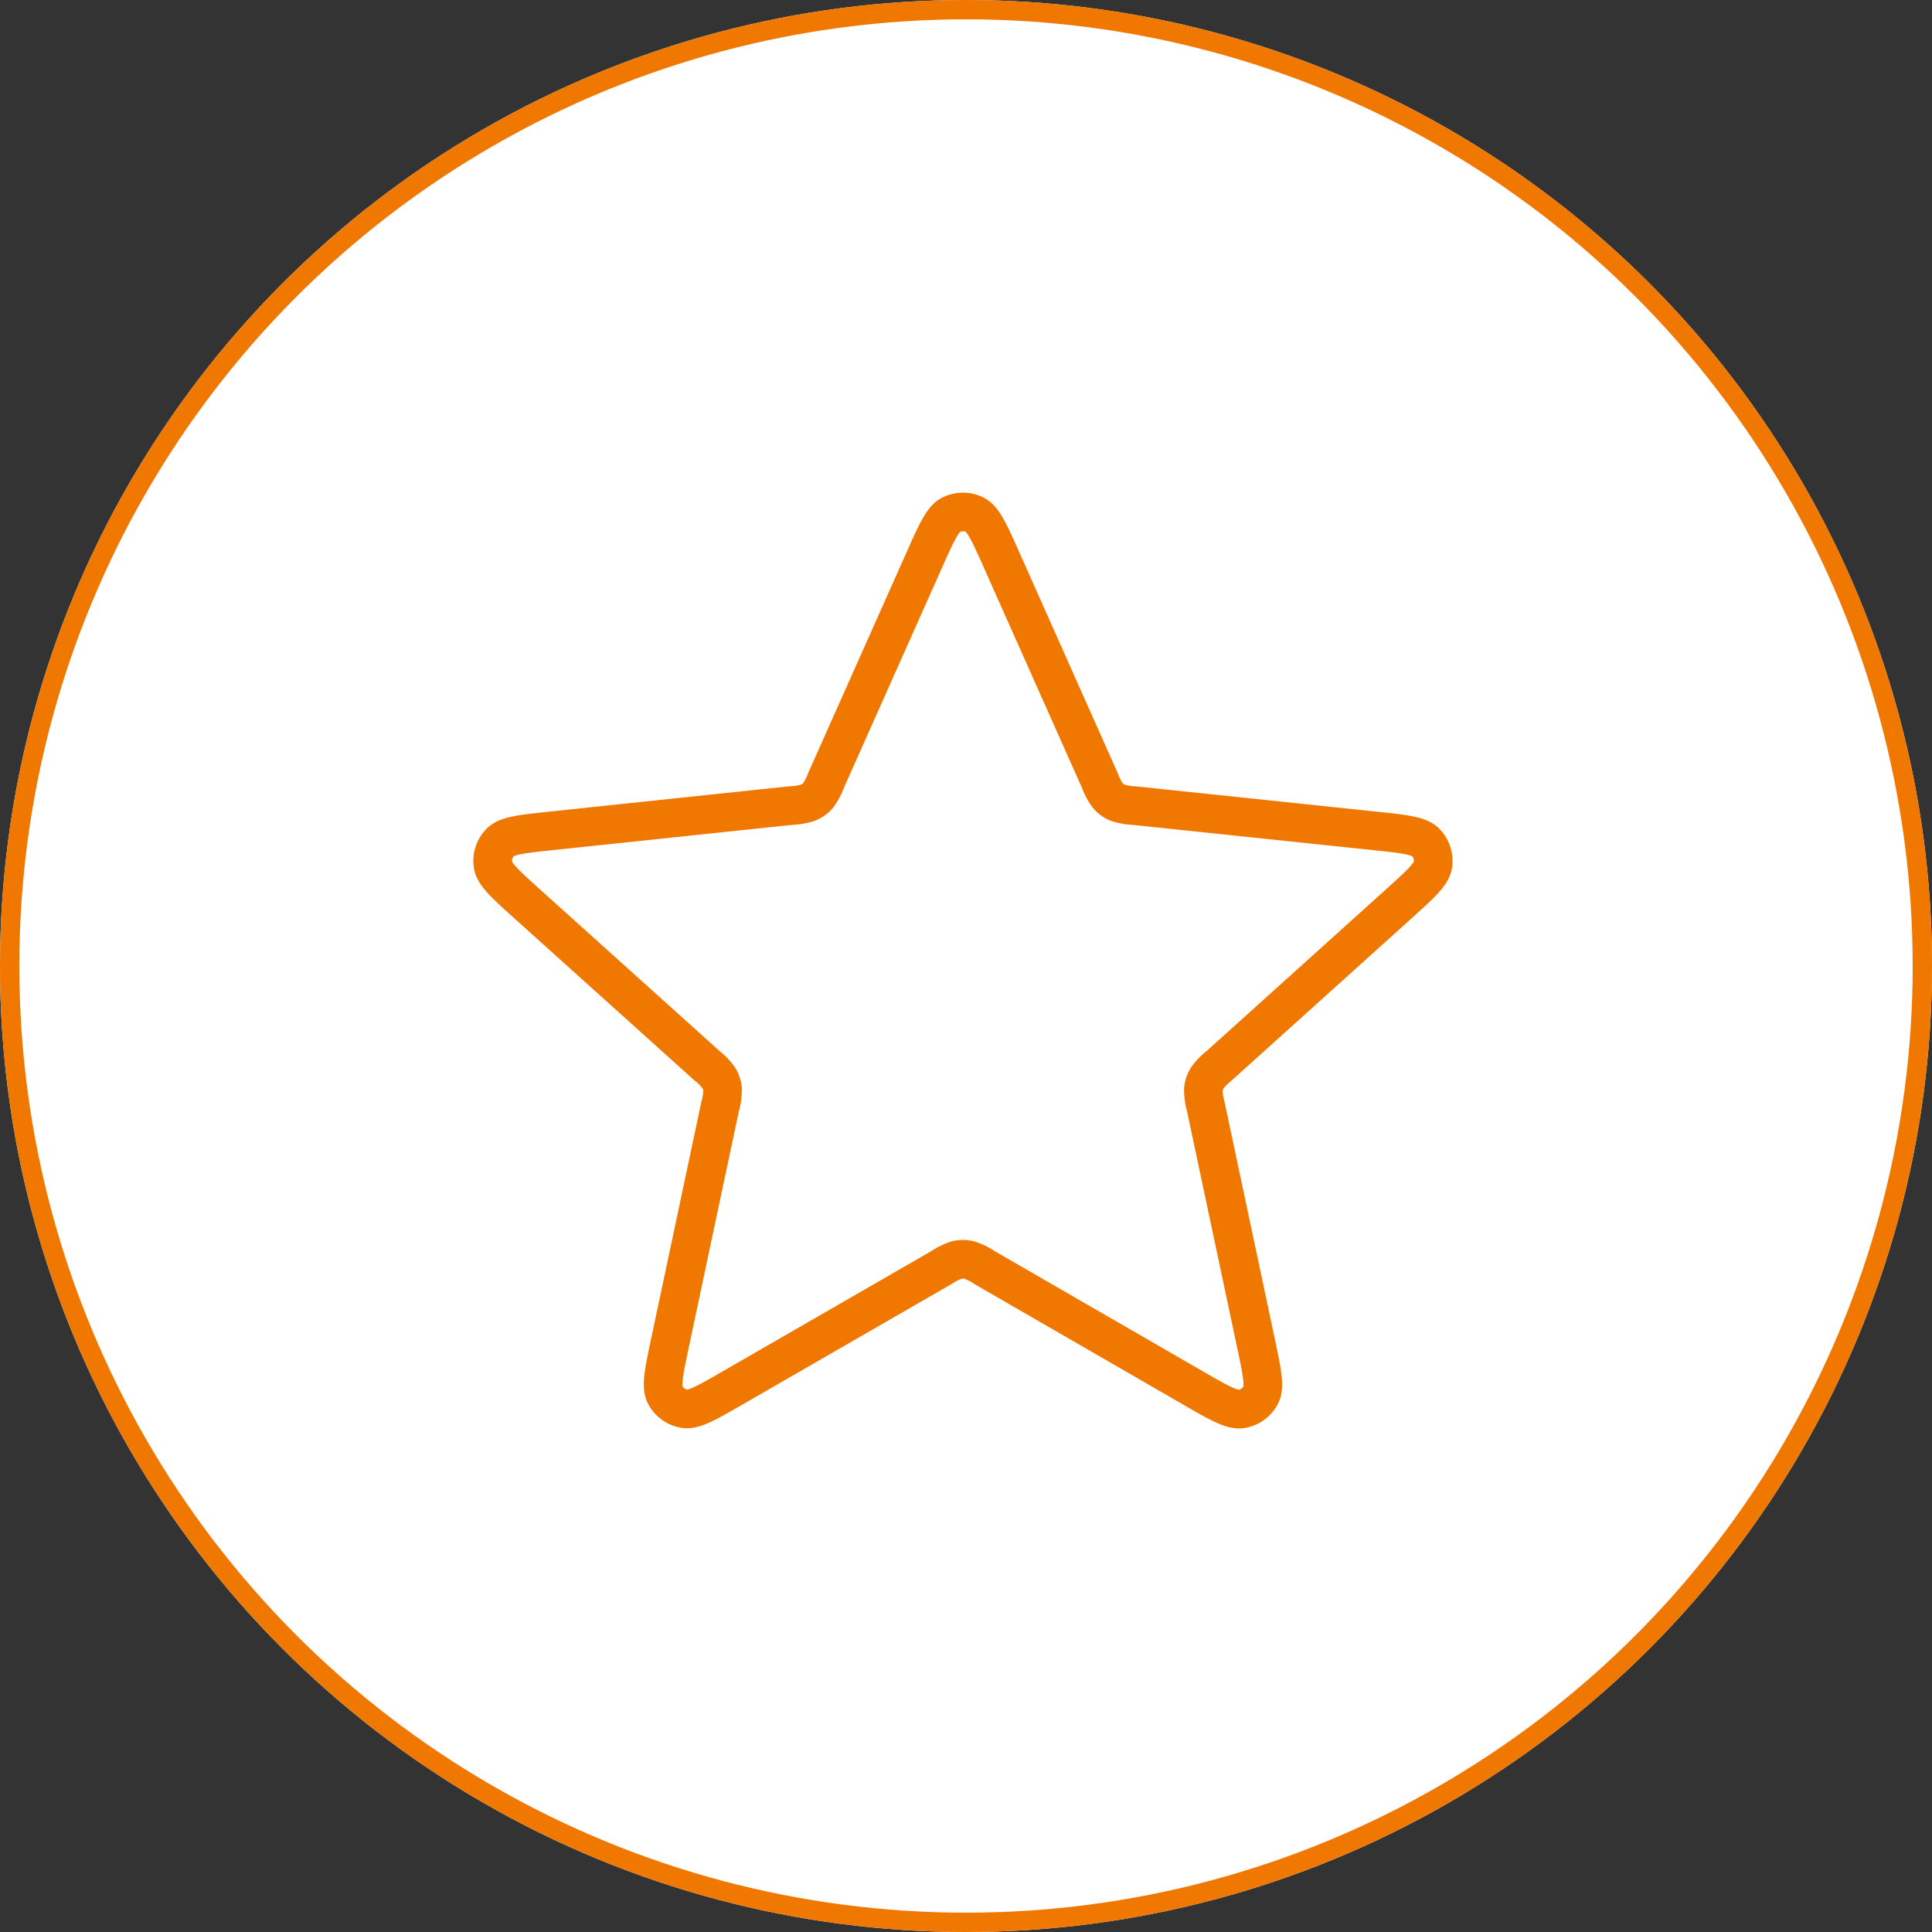
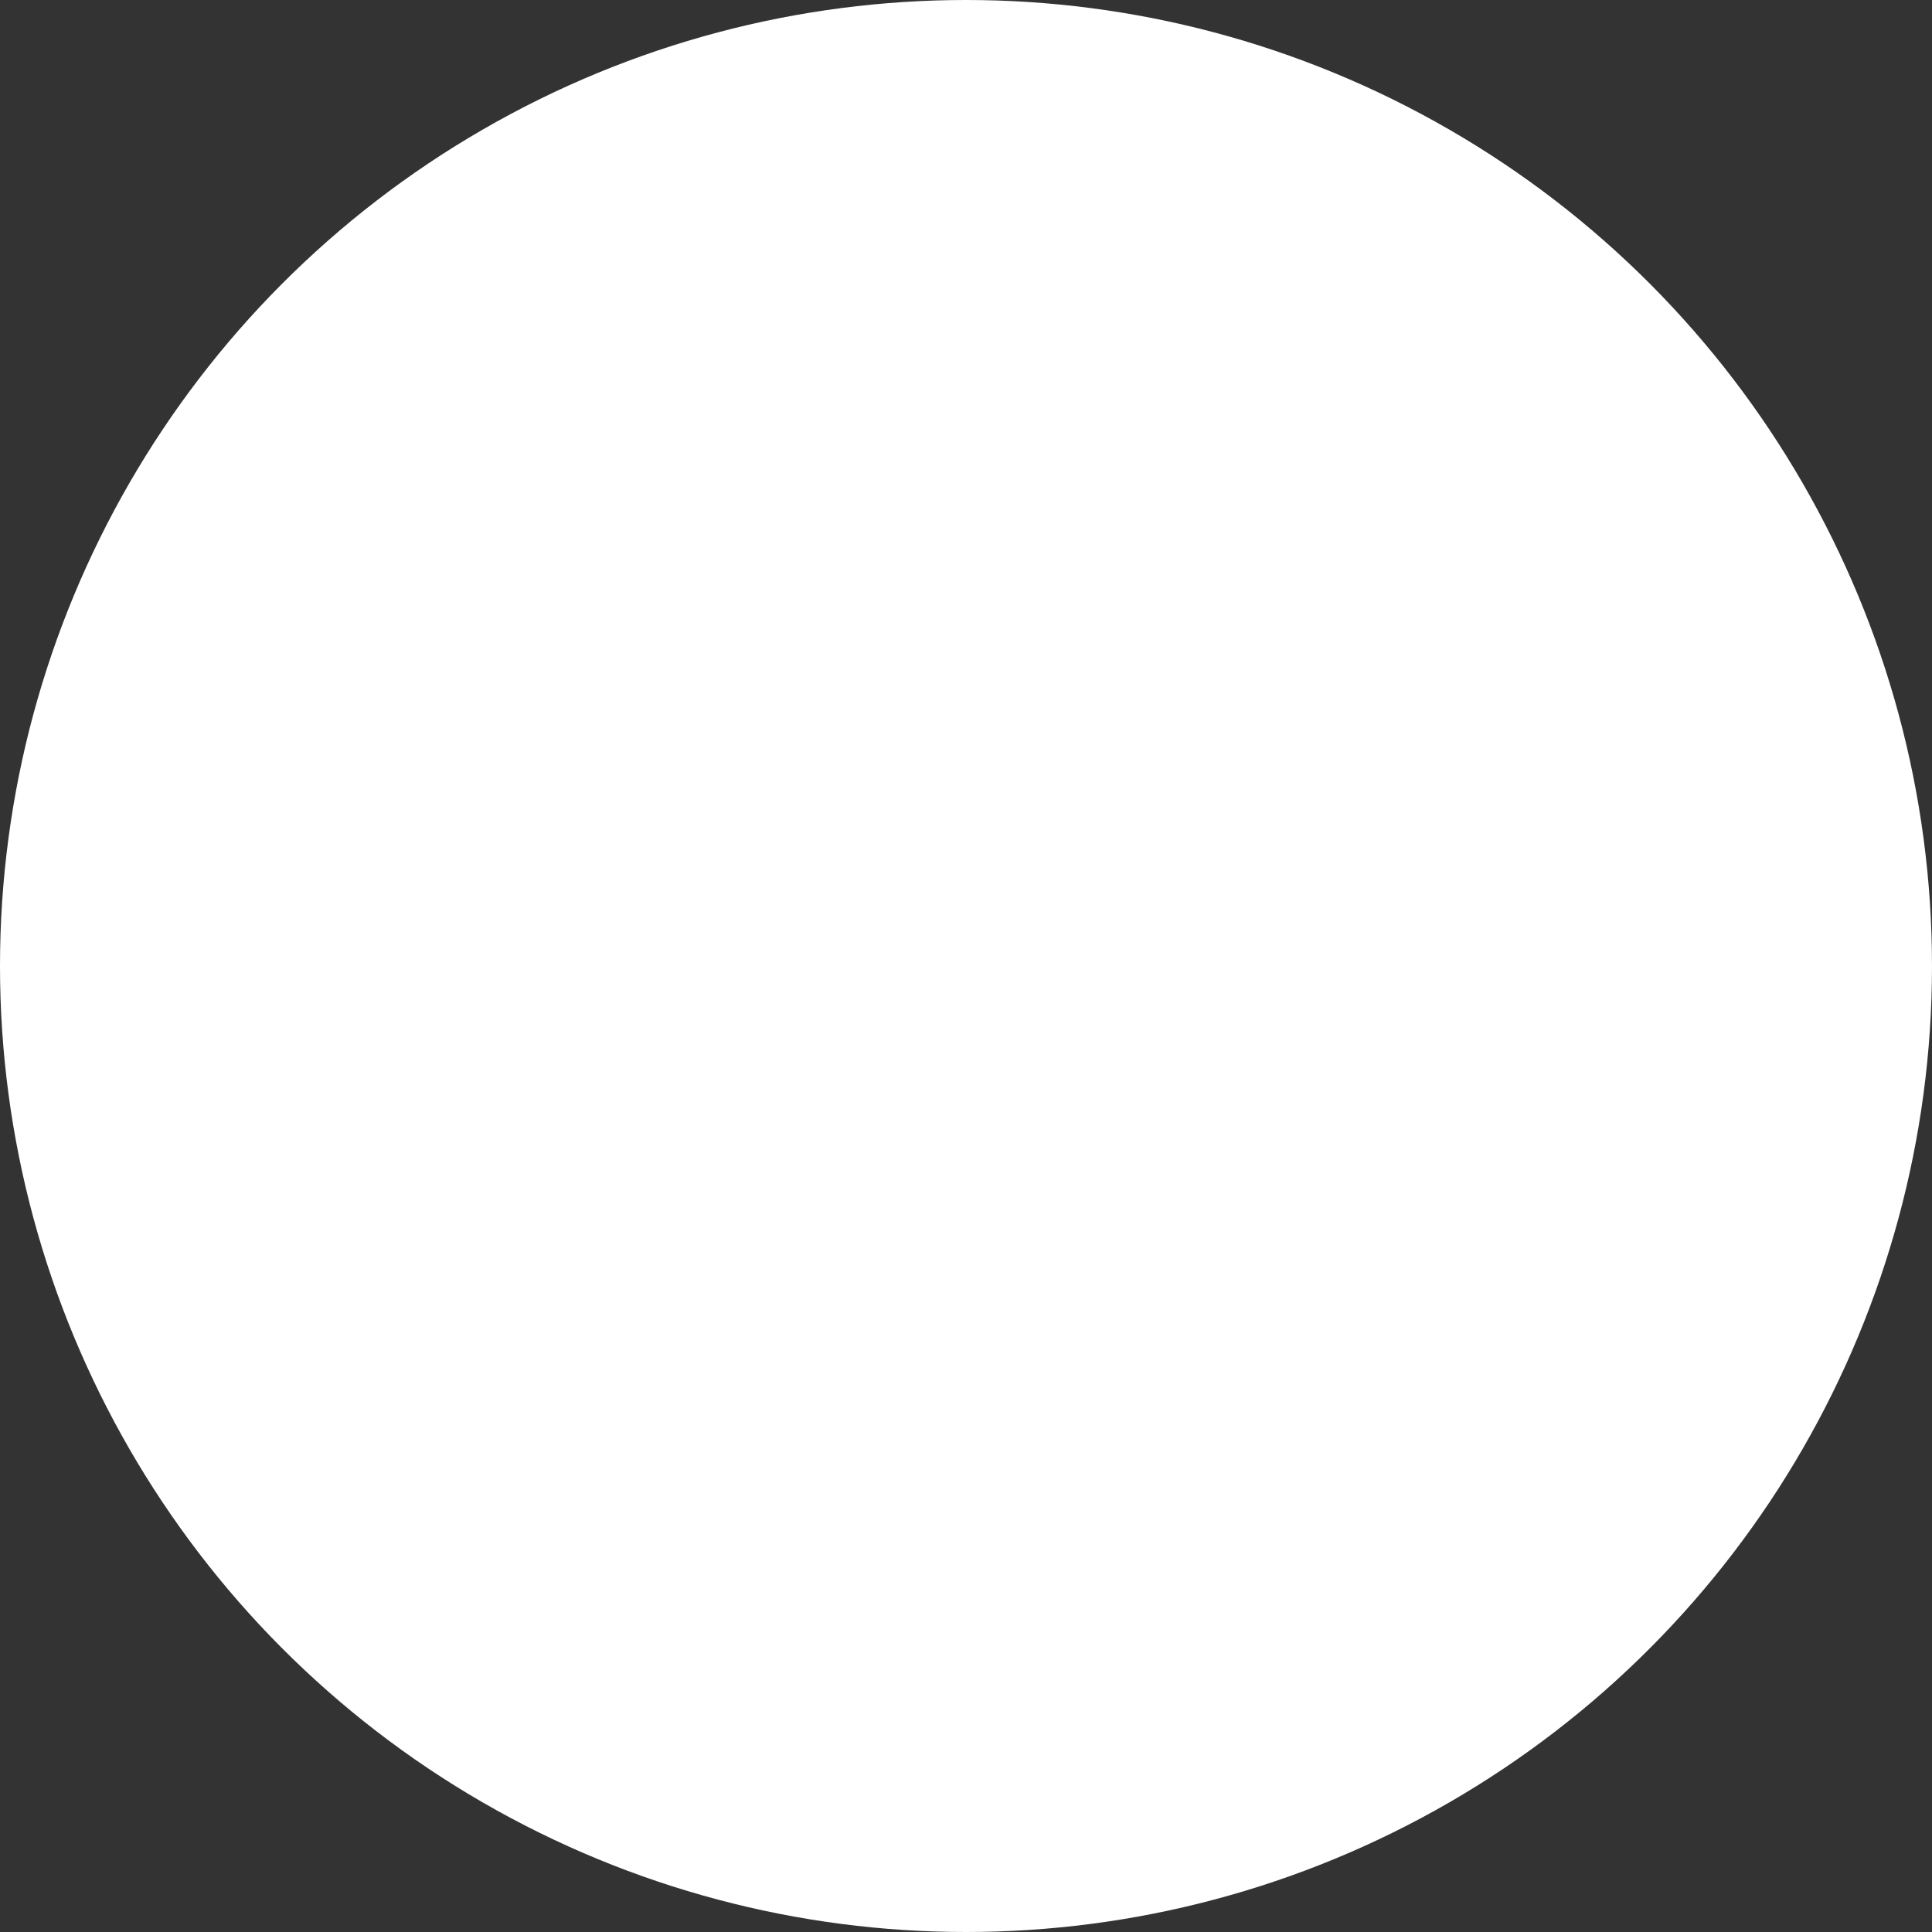
<svg xmlns="http://www.w3.org/2000/svg" width="100" height="100" viewBox="0 0 100 100">
  <rect x="0" y="0" width="100" height="100" fill="#333333" stroke="none" />
  <g id="Group_5531" data-name="Group 5531" transform="translate(-210 -43)">
    <g id="Ellipse_34" data-name="Ellipse 34" transform="translate(210 43)" fill="#fff" stroke="#f07700" stroke-width="1">
      <circle cx="50" cy="50" r="50" stroke="none" />
-       <circle cx="50" cy="50" r="49.5" fill="none" />
    </g>
-     <path id="star-svgrepo-com" d="M25.487,6.008c.637-1.43.956-2.145,1.4-2.365a1.376,1.376,0,0,1,1.223,0c.444.22.763.935,1.4,2.365L34.586,17.4a3.044,3.044,0,0,0,.429.8,1.375,1.375,0,0,0,.462.336,3.045,3.045,0,0,0,.889.161L48.766,20c1.557.164,2.335.246,2.681.6a1.377,1.377,0,0,1,.378,1.164c-.072.49-.653,1.014-1.816,2.062l-9.262,8.347a3.044,3.044,0,0,0-.624.653,1.376,1.376,0,0,0-.177.544,3.041,3.041,0,0,0,.121.9l2.587,12.2c.325,1.531.487,2.3.258,2.736a1.376,1.376,0,0,1-.99.719c-.488.083-1.166-.308-2.522-1.09L28.6,42.6a3.048,3.048,0,0,0-.814-.392,1.381,1.381,0,0,0-.572,0,3.048,3.048,0,0,0-.814.392L15.6,48.825c-1.356.782-2.034,1.173-2.522,1.09a1.376,1.376,0,0,1-.99-.719c-.23-.439-.067-1.2.258-2.736l2.587-12.2a3.046,3.046,0,0,0,.121-.9,1.378,1.378,0,0,0-.177-.544,3.045,3.045,0,0,0-.624-.653L4.988,23.824c-1.163-1.048-1.744-1.572-1.816-2.062A1.376,1.376,0,0,1,3.55,20.6c.347-.354,1.125-.436,2.682-.6l12.4-1.309a3.044,3.044,0,0,0,.889-.161,1.376,1.376,0,0,0,.463-.336,3.045,3.045,0,0,0,.428-.8Z" transform="translate(232.343 66.001)" fill="none" stroke="#f07700" stroke-linecap="round" stroke-linejoin="round" stroke-width="2" />
  </g>
</svg>